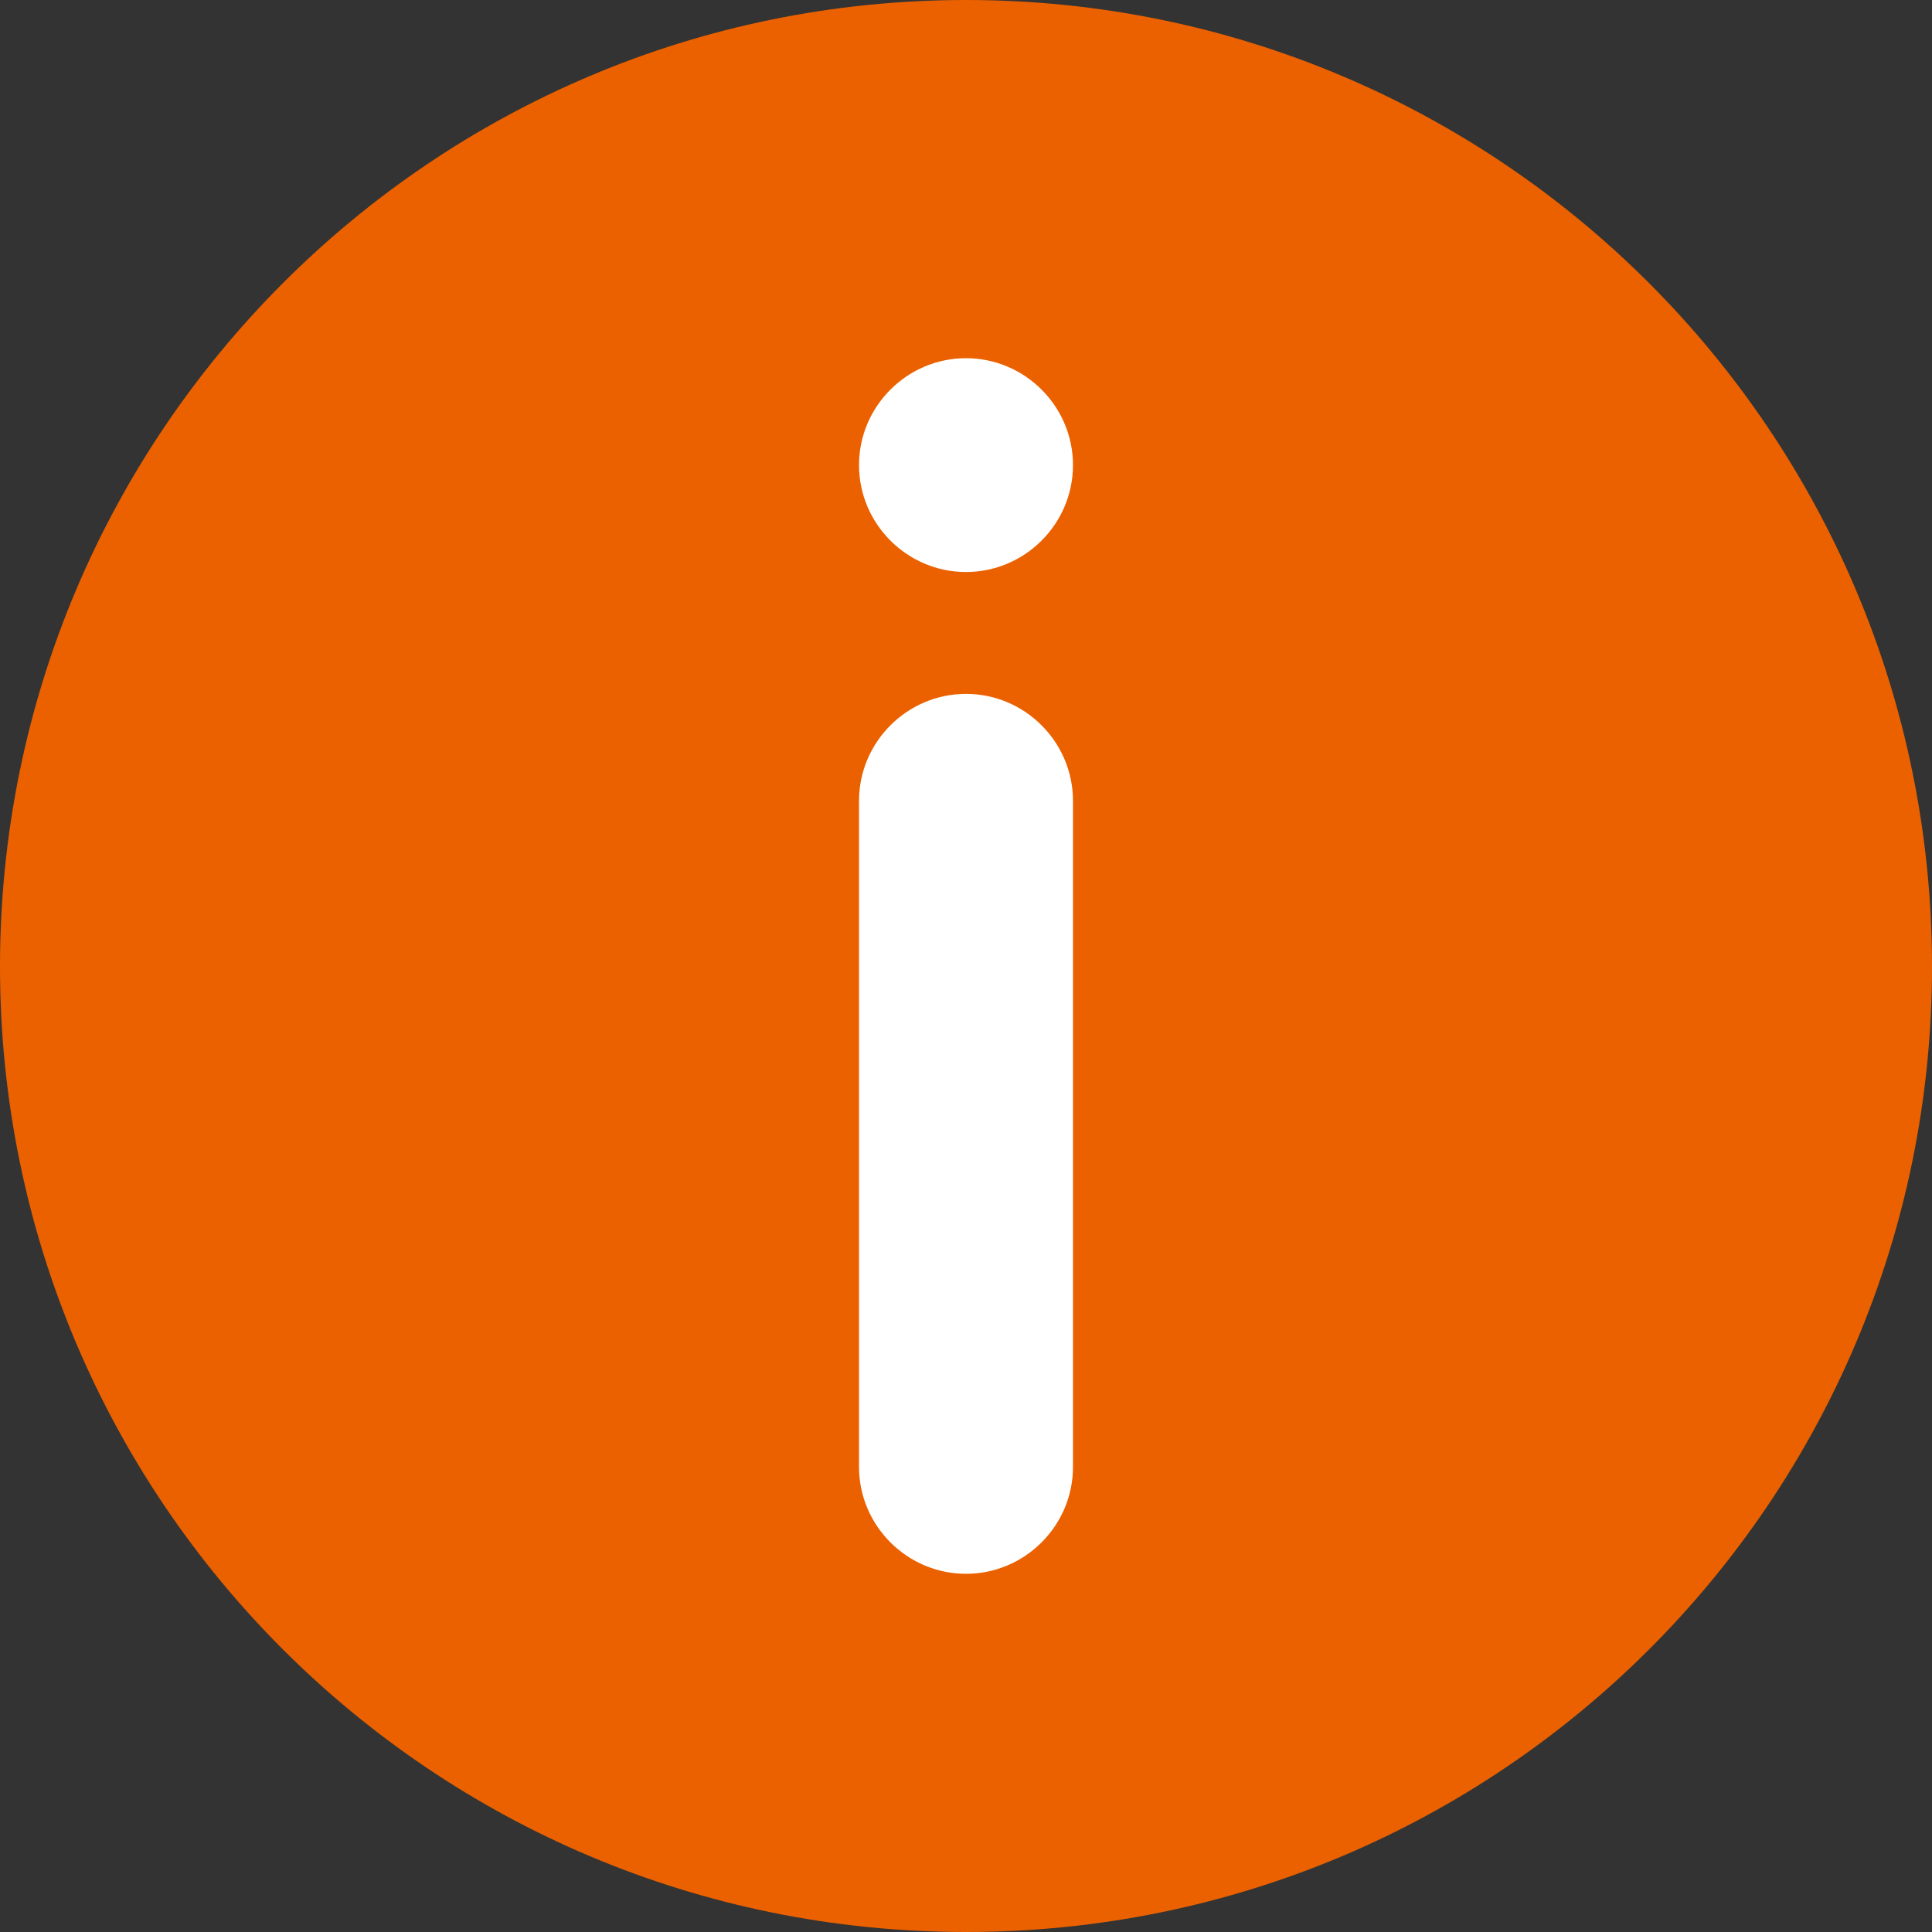
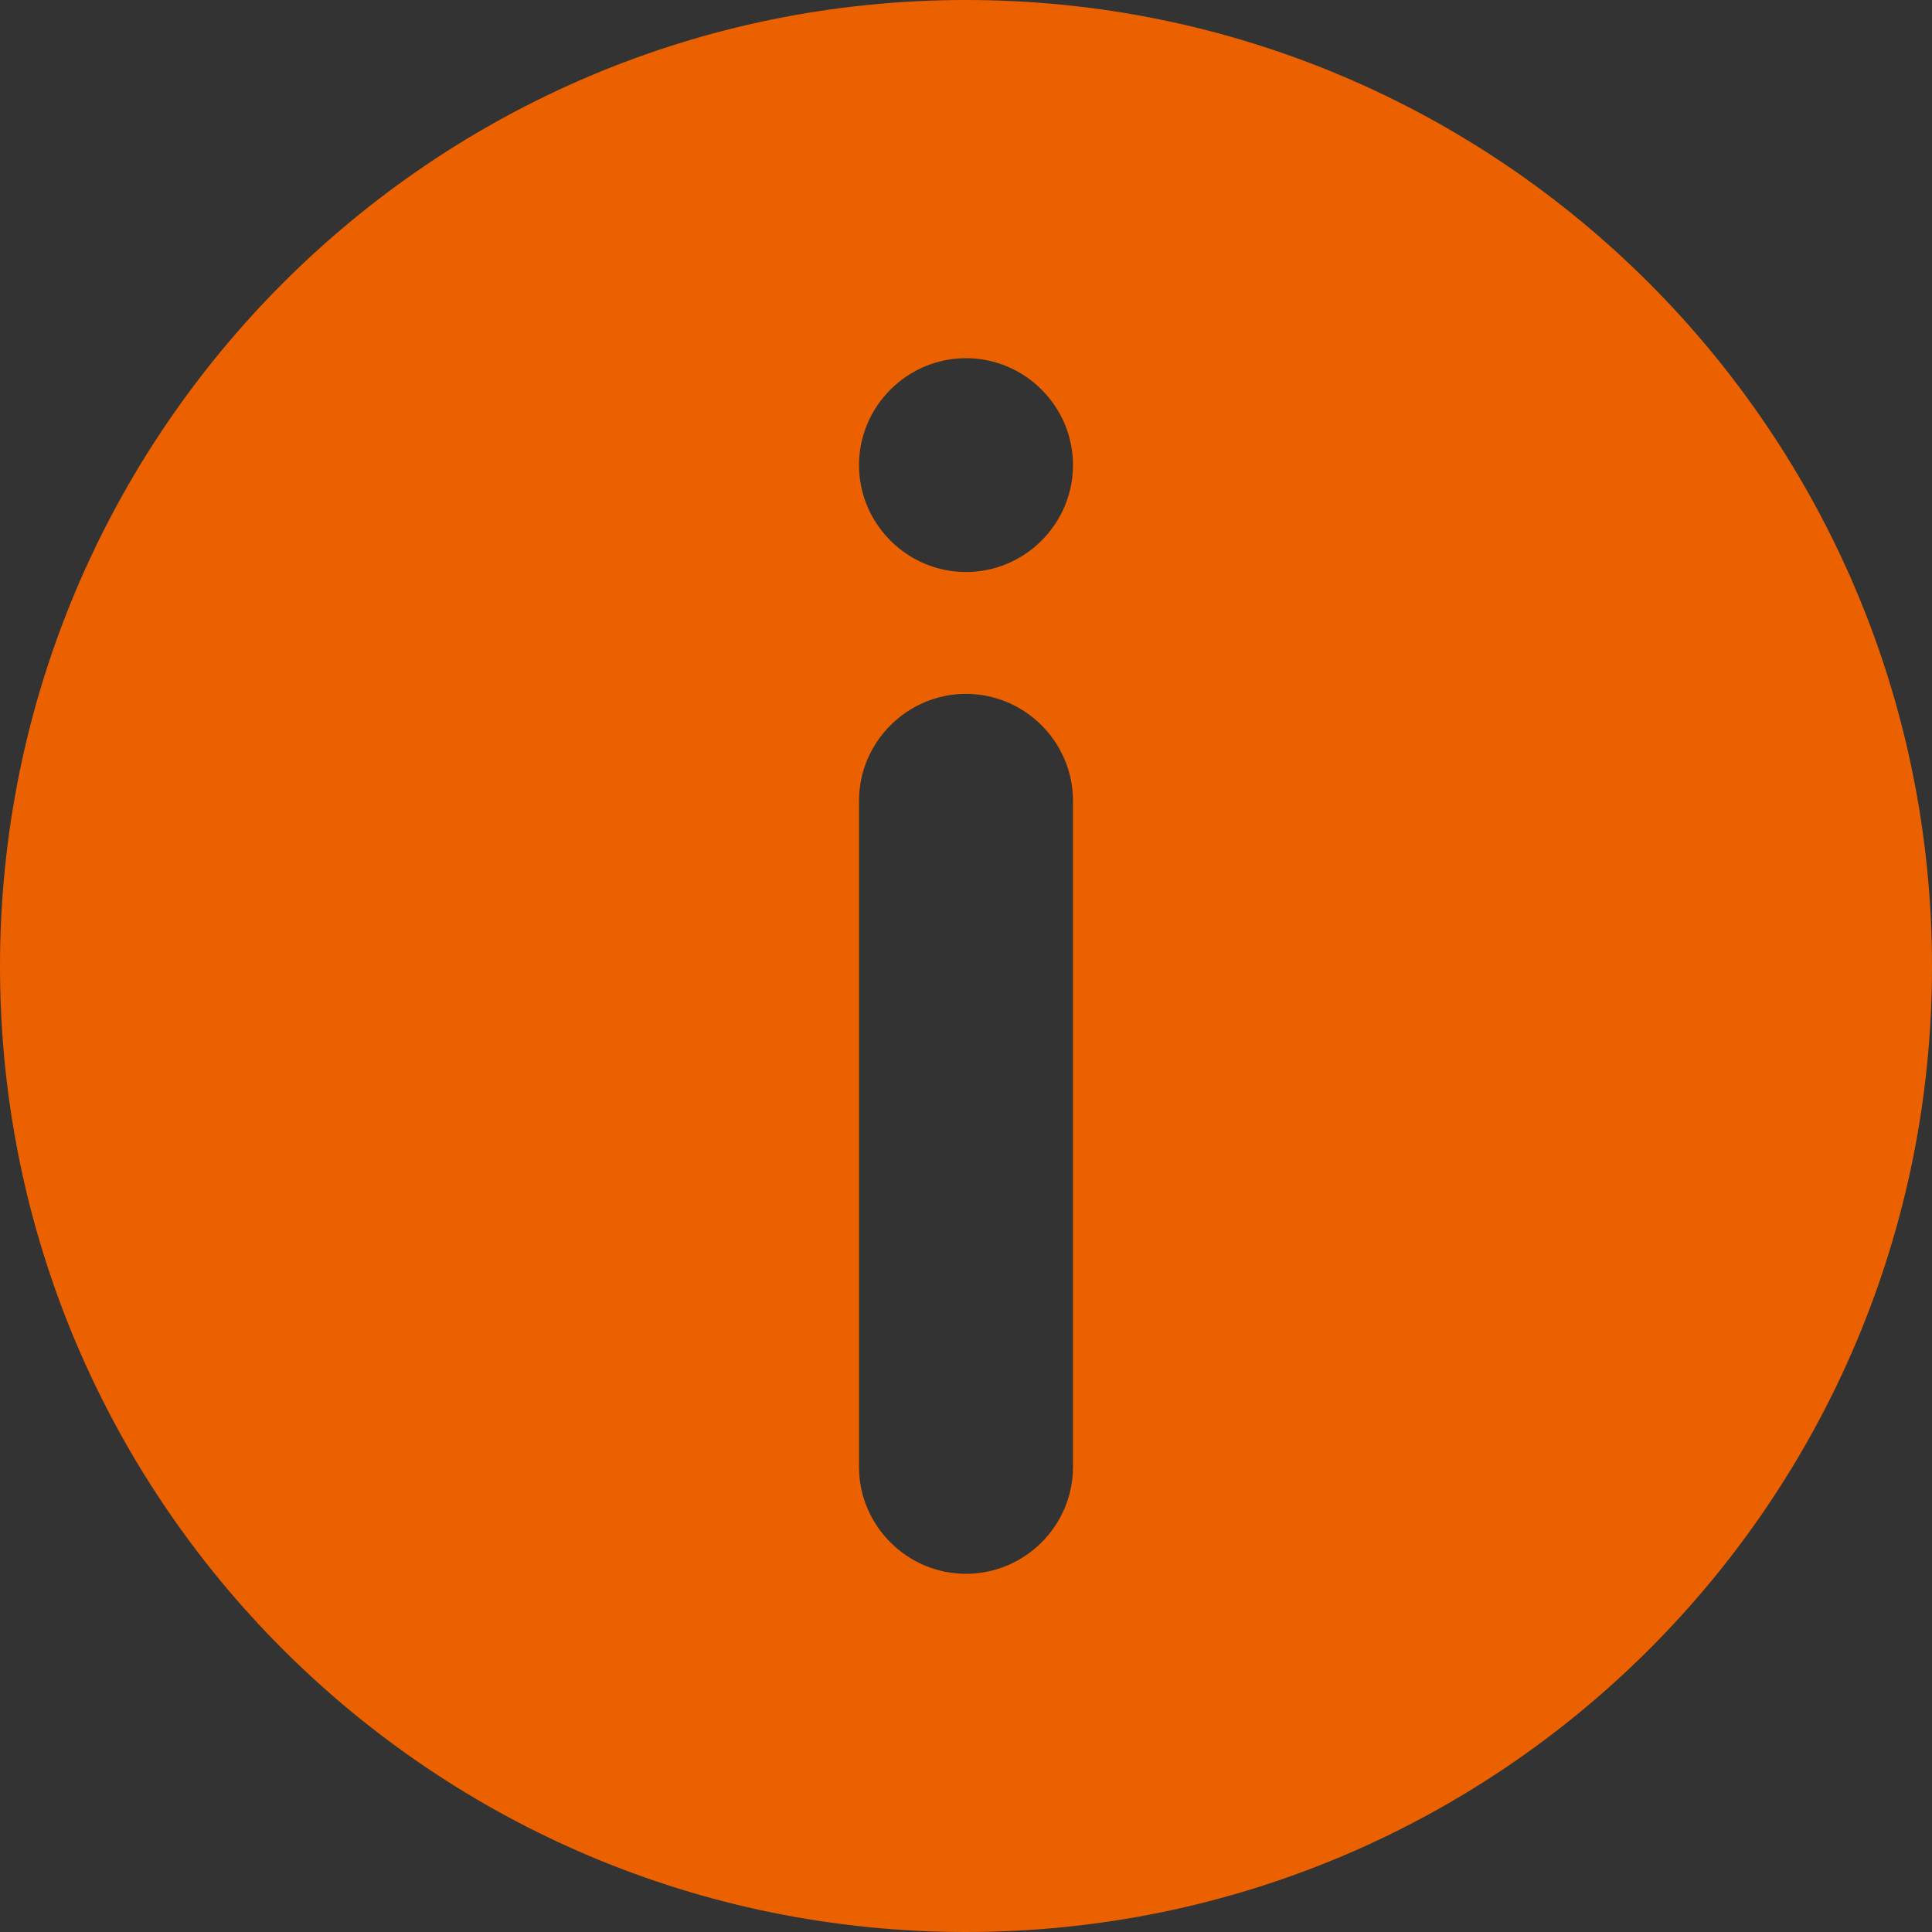
<svg xmlns="http://www.w3.org/2000/svg" width="40" height="40" viewBox="0 0 40 40" fill="none">
  <rect x="0" y="0" width="40" height="40" fill="#333333" stroke="none" />
-   <circle cx="20.5" cy="20.5" r="14.5" fill="white" />
  <path d="M20 0C8.948 0 0 8.965 0 20.011C0 31.057 8.948 40 20 40C31.052 40 40 31.057 40 20.011C40 8.965 31.052 0 20 0ZM22.215 30.371C22.215 31.588 21.218 32.584 20 32.584C18.782 32.584 17.785 31.588 17.785 30.371V16.58C17.785 15.363 18.782 14.366 20 14.366C21.218 14.366 22.215 15.363 22.215 16.58V30.371ZM20 11.843C18.782 11.843 17.785 10.847 17.785 9.629C17.785 8.412 18.782 7.416 20 7.416C21.218 7.416 22.215 8.412 22.215 9.629C22.215 10.847 21.218 11.843 20 11.843Z" fill="#EB6100" />
</svg>